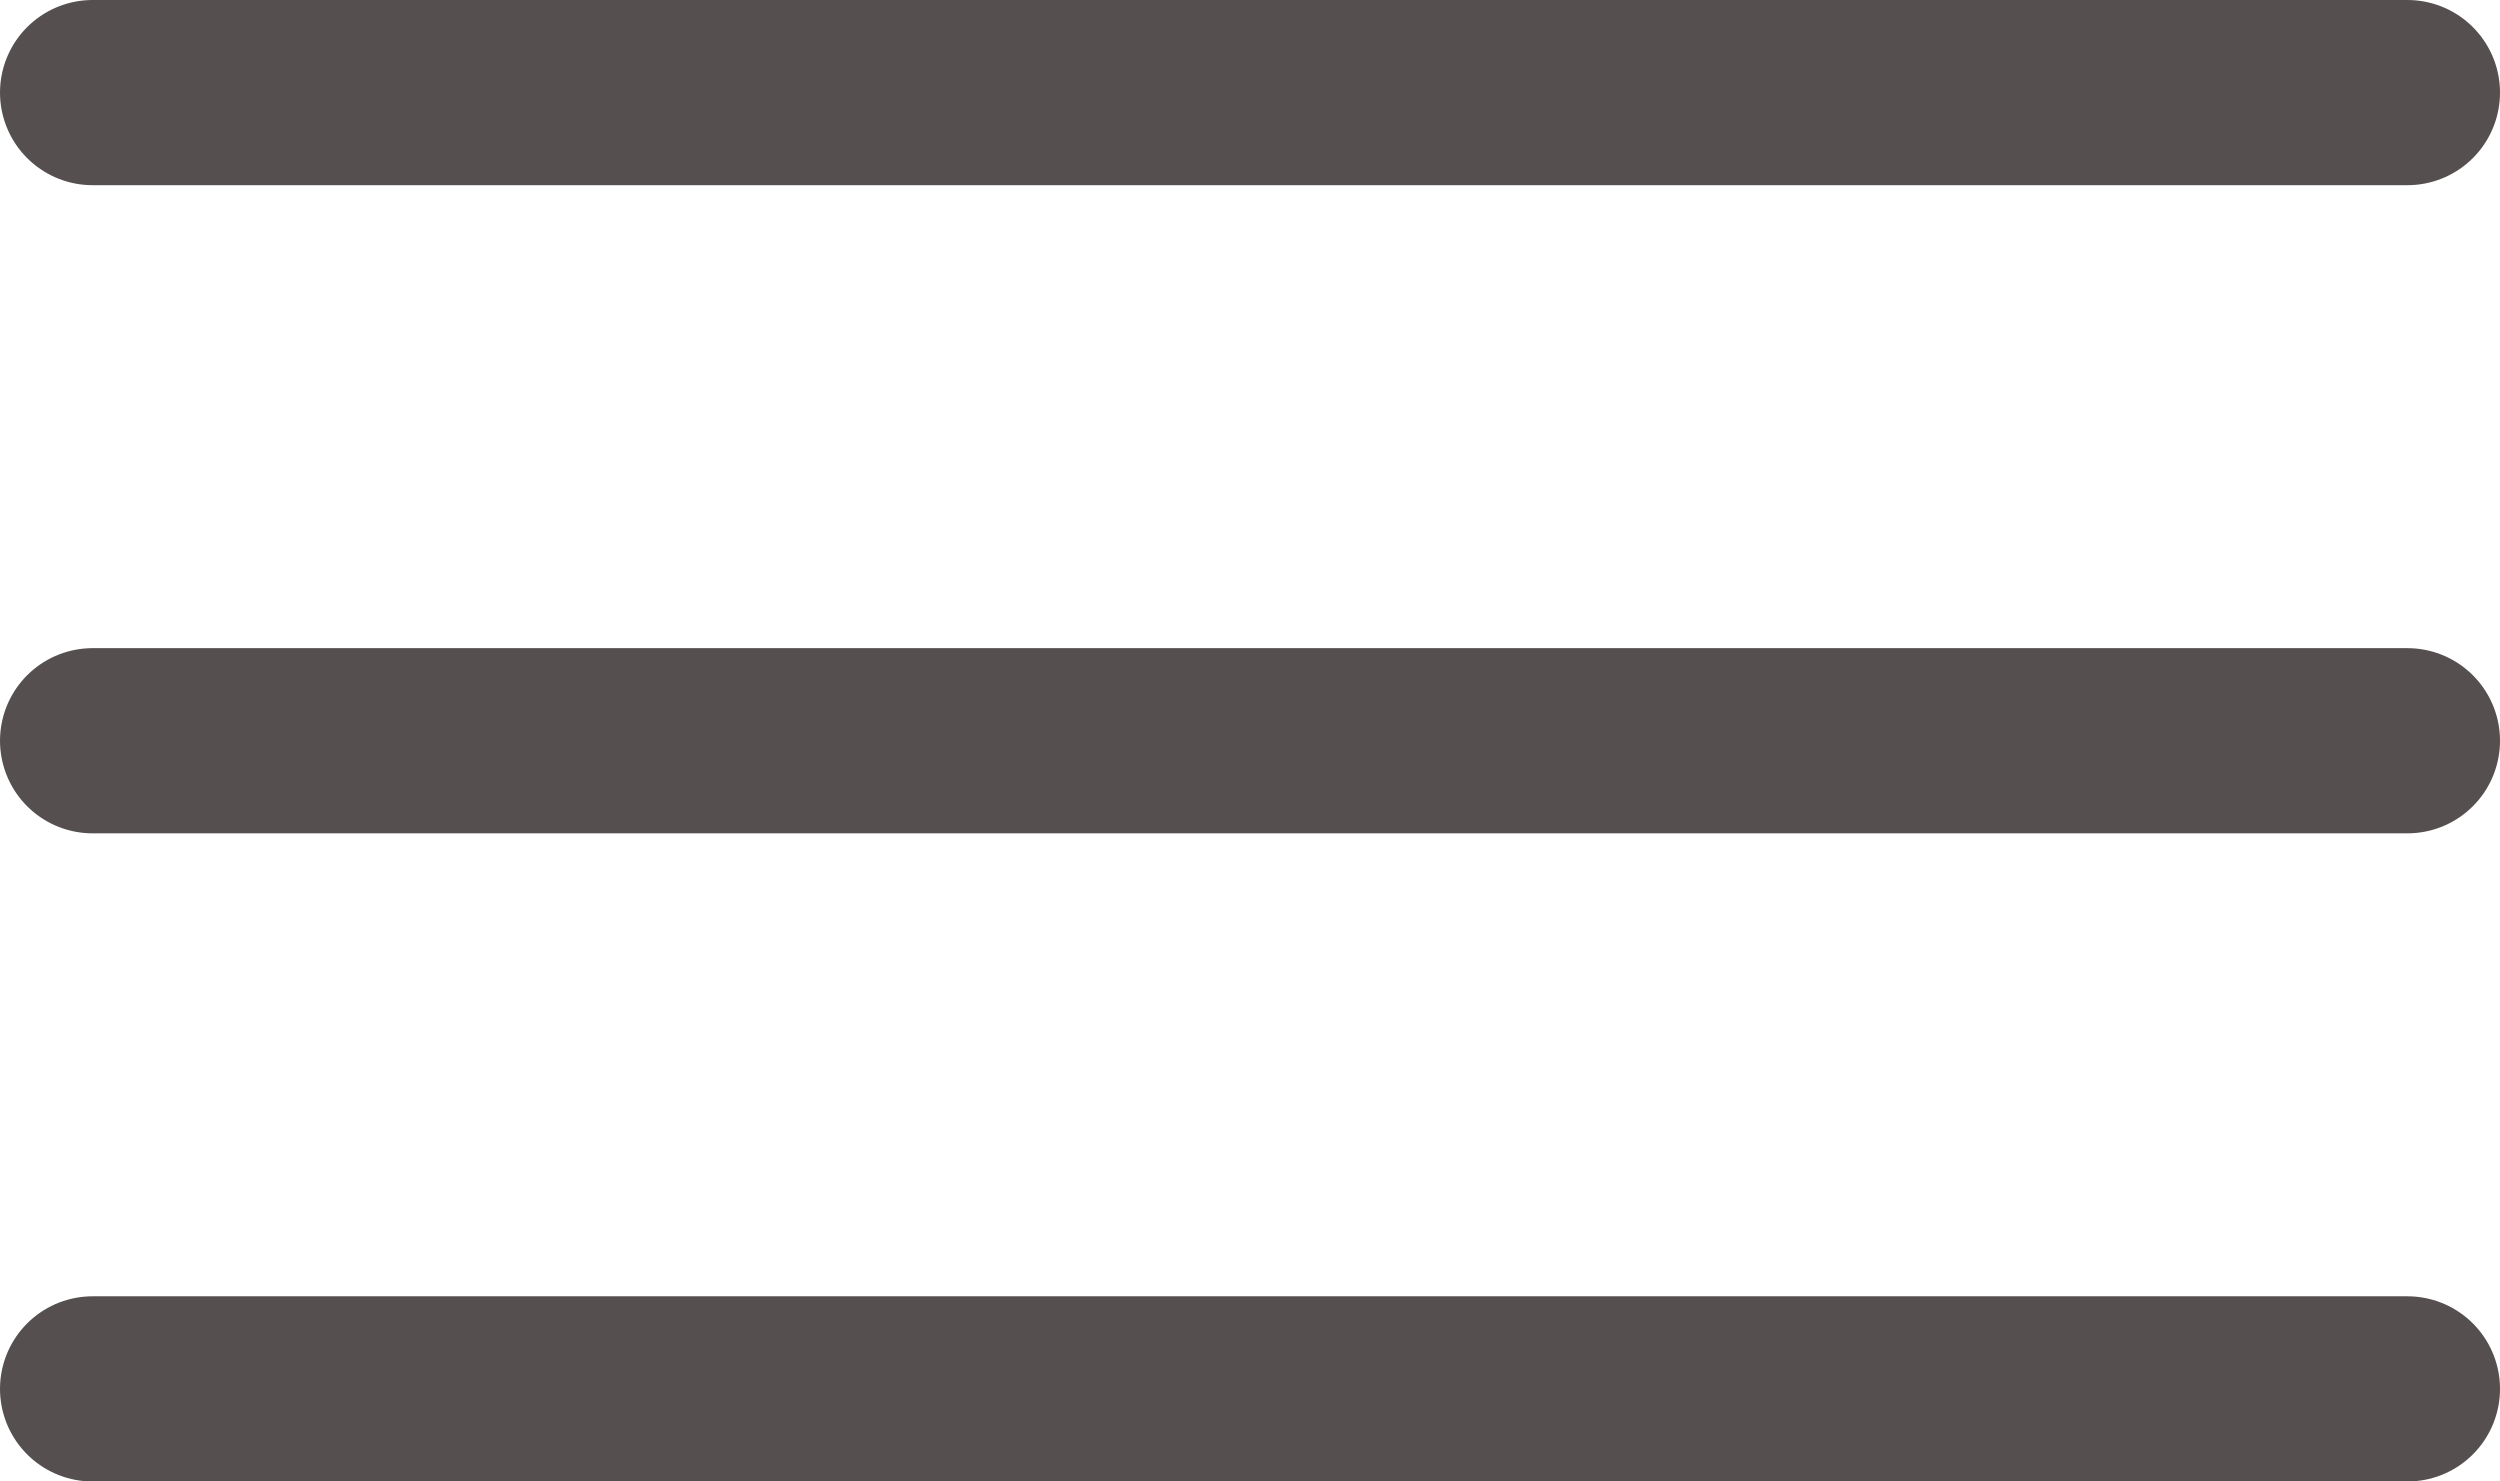
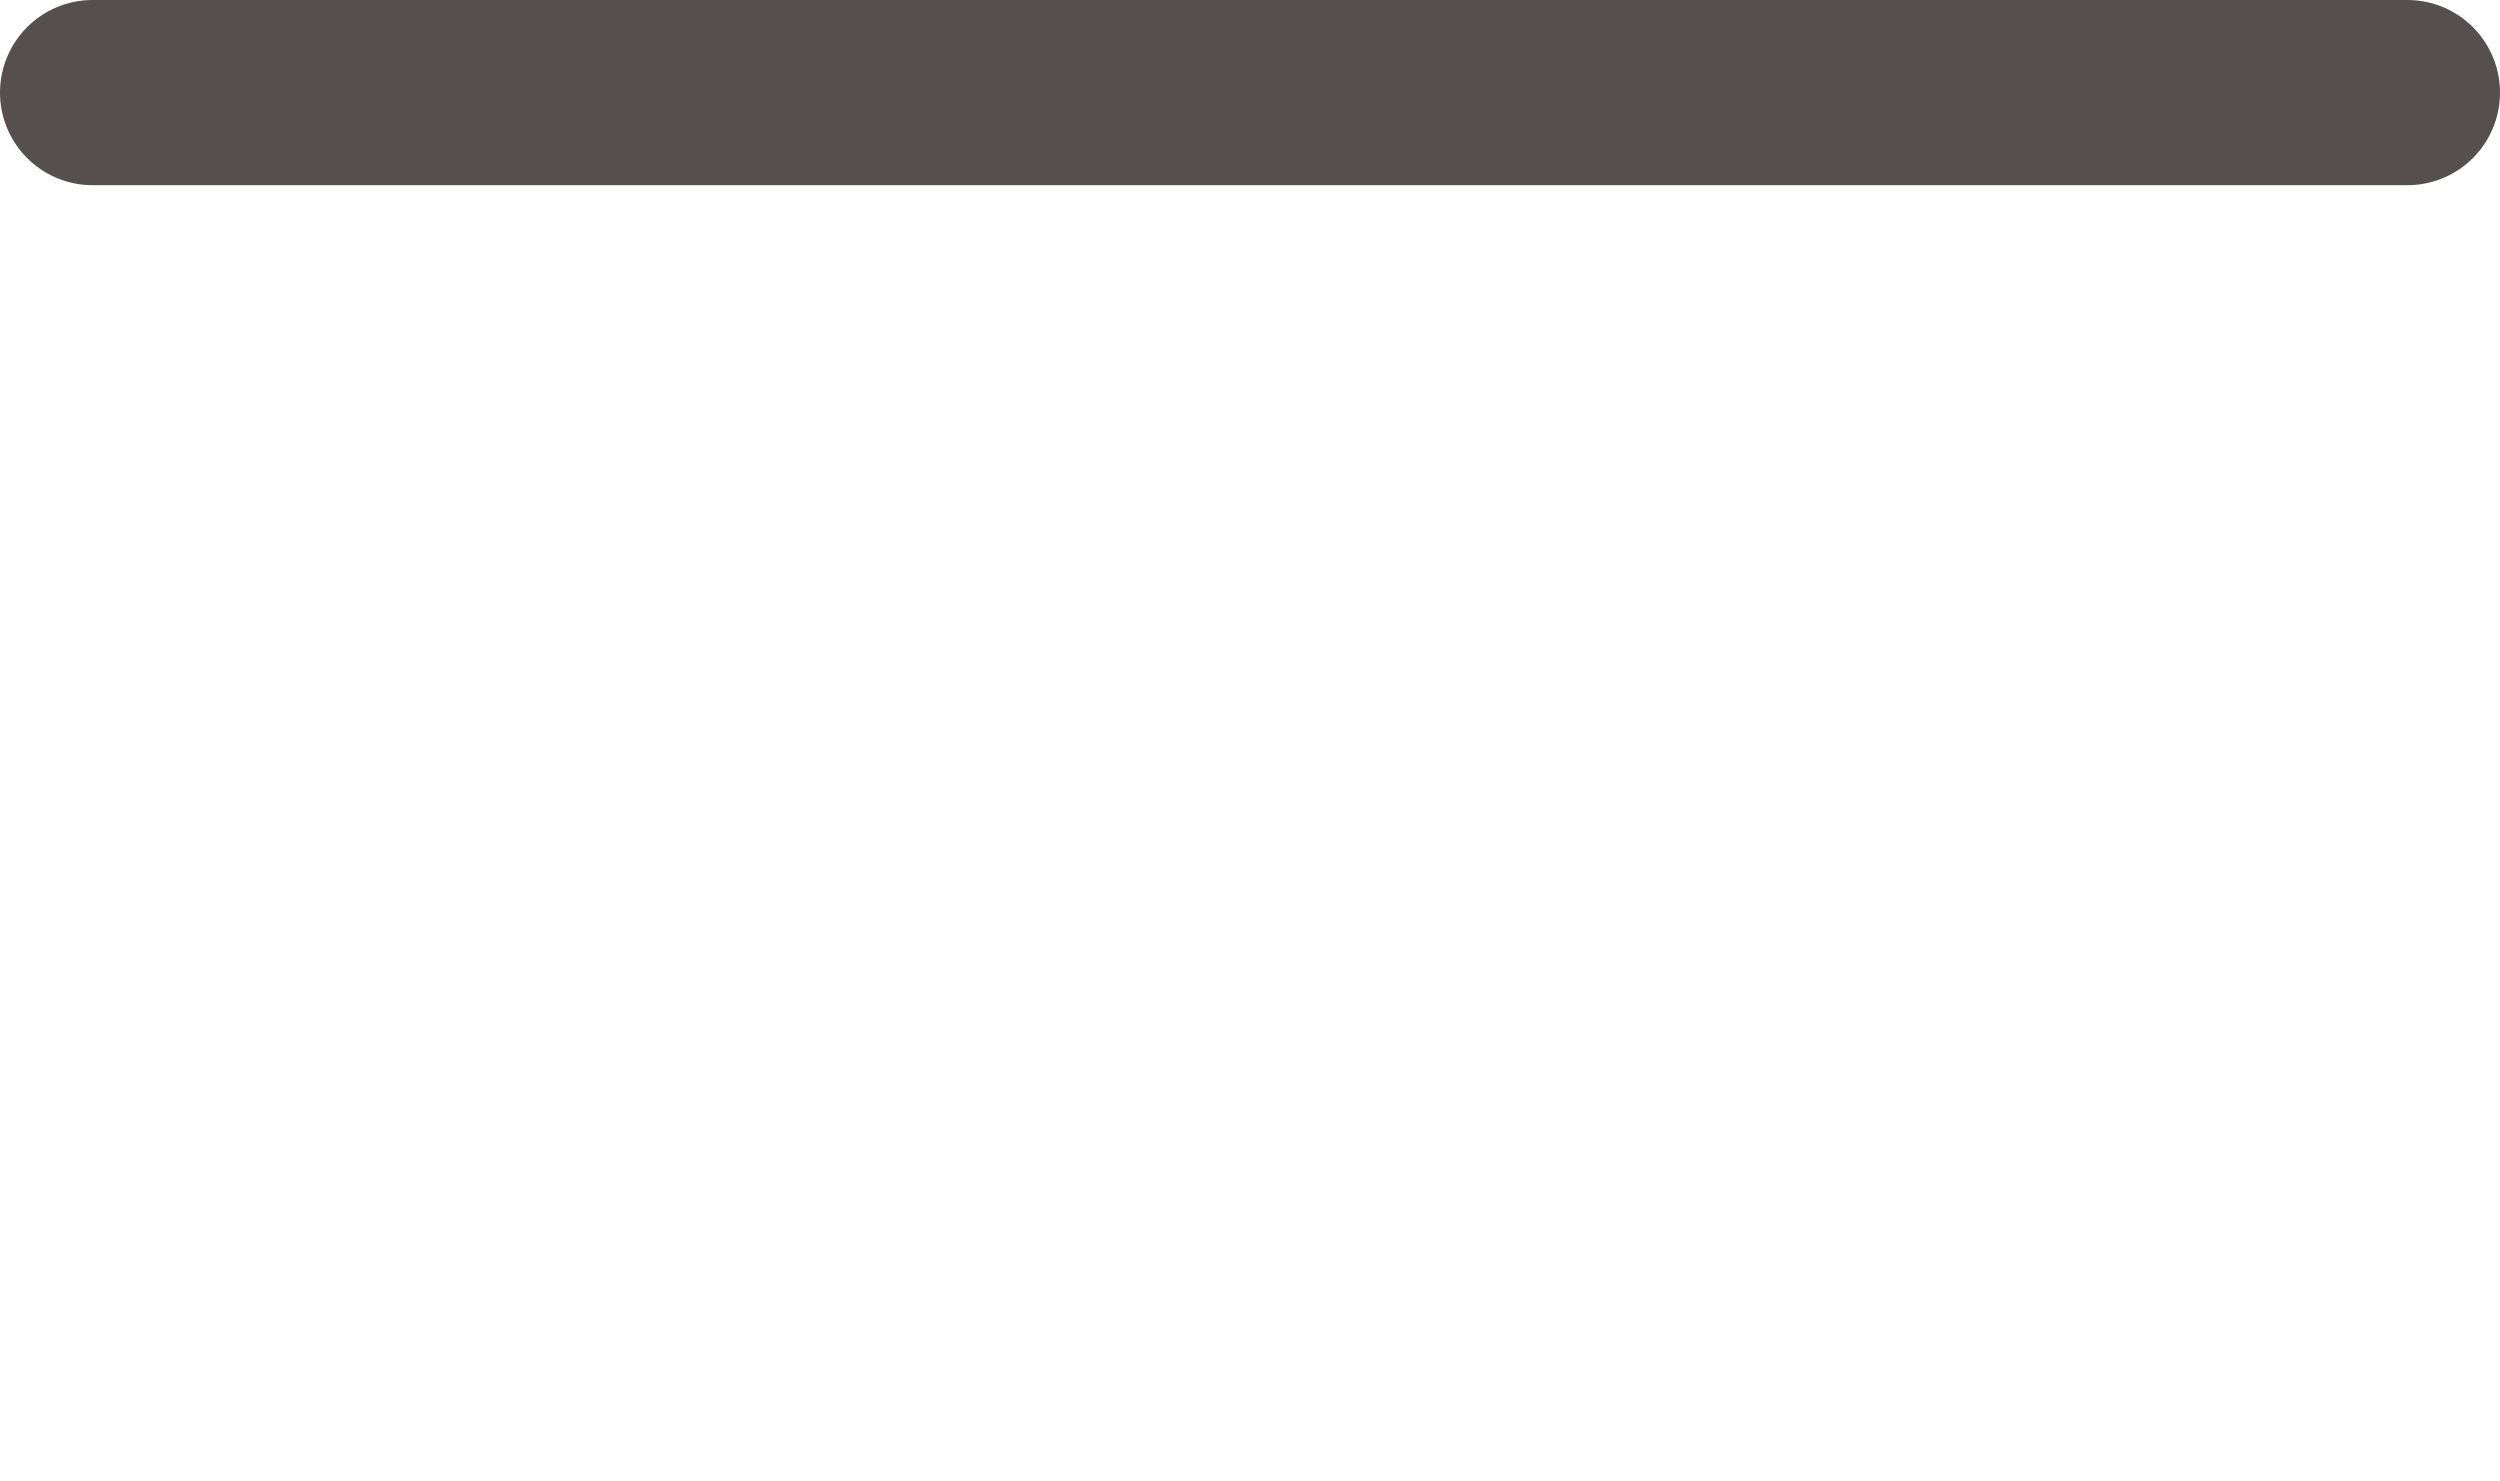
<svg xmlns="http://www.w3.org/2000/svg" width="27" height="16" viewBox="0 0 27 16" fill="none">
  <path d="M1 1H26" stroke="#554F4F" stroke-width="2" stroke-linecap="round" />
-   <path d="M1 8H26" stroke="#554F4F" stroke-width="2" stroke-linecap="round" />
-   <path d="M1 15H26" stroke="#554F4F" stroke-width="2" stroke-linecap="round" />
</svg>